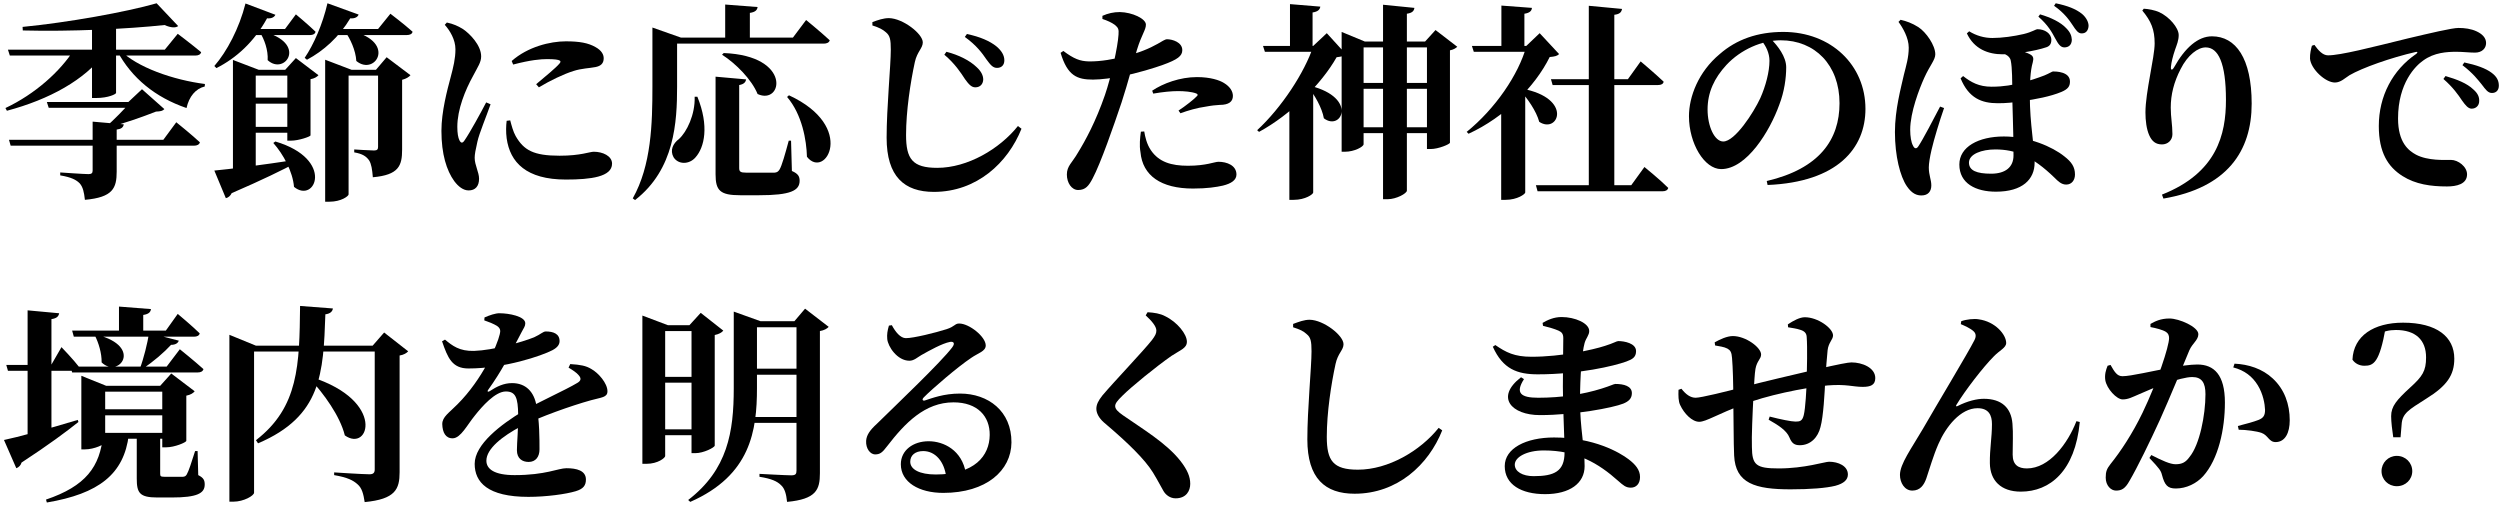
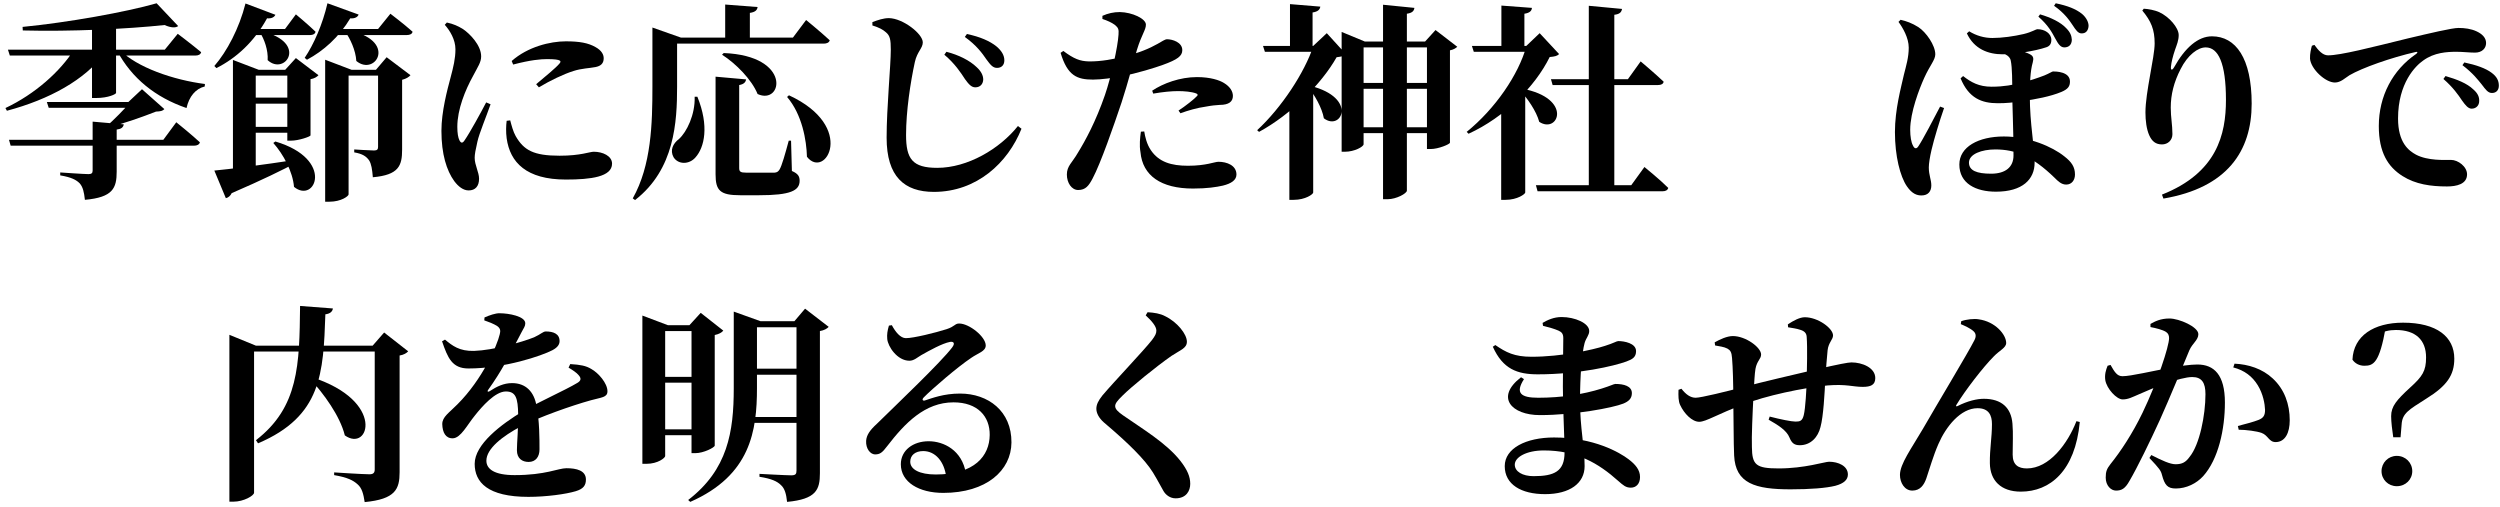
<svg xmlns="http://www.w3.org/2000/svg" width="538" height="109" viewBox="0 0 538 109" fill="none">
  <path d="M19.8 4.89V21.09H20.7C23.355 21.09 24.975 20.235 24.975 20.01V4.89H19.8ZM1.71 10.695L2.115 11.955H42.03C42.705 11.955 43.155 11.73 43.29 11.235C41.355 9.615 38.25 7.275 38.25 7.275L35.46 10.695H1.71ZM1.935 30.09L2.295 31.35H41.76C42.39 31.35 42.885 31.125 43.02 30.63C41.13 28.875 37.935 26.31 37.935 26.31L35.145 30.09H1.935ZM19.935 26.175V36.705C19.935 37.245 19.71 37.47 19.035 37.47C18.09 37.47 12.96 37.11 12.96 37.11V37.74C15.345 38.145 16.38 38.685 17.145 39.45C17.865 40.26 18.09 41.385 18.27 43.005C24.3 42.465 25.11 40.485 25.11 36.93V27.885C26.1 27.75 26.505 27.435 26.64 26.76L19.935 26.175ZM15.93 10.695C12.96 15.375 7.56 20.235 1.17 23.25L1.485 23.835C10.62 21.405 18.315 17.175 22.545 11.415V10.695H15.93ZM33.705 0.705C27.135 2.595 14.58 4.845 4.86 5.79L4.905 6.555C15.21 6.825 27.45 6.24 35.415 5.385C36.81 6.015 37.845 6.015 38.34 5.61L33.705 0.705ZM25.74 10.695L25.245 11.01C28.35 16.815 33.435 20.955 40.14 23.25C40.68 20.775 42.12 19.065 44.055 18.615L44.1 18.075C37.395 17.22 29.43 14.52 25.74 10.695ZM10.08 21.945L10.485 23.205H30.15V21.945H10.08ZM28.125 21.945C26.91 23.295 24.48 25.905 22.59 27.435H23.22C26.55 26.625 30.825 25.095 33.57 24.015C34.56 23.97 35.01 23.88 35.37 23.475L30.555 19.2L27.63 21.945H28.125Z" fill="black" />
  <path d="M72.9 15.015V16.275H83.745V15.015H72.9ZM52.65 15.015V16.275H63.54V15.015H52.65ZM52.65 21V22.305H63.54V21H52.65ZM52.65 27.3V28.56H63.54V27.3H52.65ZM69.975 15.015V43.41H70.875C73.44 43.41 75.015 42.195 75.015 41.835V15.015H75.645L69.975 12.855V15.015ZM50.13 15.015V39.045H51.03C53.55 39.045 55.035 37.92 55.035 37.56V15.015H55.665L50.13 12.9V15.015ZM81.36 15.015V31.62C81.36 32.115 81.18 32.385 80.505 32.385C79.695 32.385 76.23 32.16 76.23 32.16V32.79C78.075 33.105 78.84 33.69 79.425 34.5C79.92 35.265 80.1 36.48 80.235 38.145C85.815 37.65 86.535 35.67 86.535 32.205V17.175C87.435 16.95 88.02 16.545 88.335 16.185L83.205 12.315L80.91 15.015H81.36ZM59.265 30.45L58.815 30.765C60.975 33.195 63 36.93 63.27 40.215C67.815 43.95 72.135 34.275 59.265 30.45ZM61.83 15.015V30.27H62.64C64.26 30.27 66.735 29.415 66.825 29.145V17.04C67.635 16.905 68.22 16.545 68.535 16.185L63.675 12.495L61.38 15.015H61.83ZM46.125 36.705L48.6 42.645C49.095 42.555 49.59 42.15 49.86 41.565C56.43 38.73 60.93 36.525 63.945 34.905L63.855 34.365C56.475 35.49 49.185 36.435 46.125 36.705ZM52.83 0.75C51.48 6.105 48.825 11.1 46.125 14.205L46.575 14.655C50.85 12.495 54.72 8.985 57.465 3.945C58.455 4.035 59.04 3.675 59.265 3.18L52.83 0.75ZM53.505 6.24V7.545H66.735C67.32 7.545 67.815 7.32 67.905 6.825C66.33 5.295 63.675 3.09 63.675 3.09L61.335 6.24H53.505ZM70.11 6.24V7.545H87.525C88.2 7.545 88.695 7.32 88.785 6.825C86.985 5.205 84.015 2.955 84.015 2.955L81.36 6.24H70.11ZM56.34 6.735L55.935 6.96C56.88 8.445 57.735 10.785 57.6 12.945C61.335 16.41 66.42 9.12 56.34 6.735ZM70.47 0.705C69.435 5.205 67.5 9.615 65.565 12.45L66.06 12.855C69.615 10.965 72.945 7.995 75.375 3.945C76.41 4.035 76.995 3.63 77.175 3.135L70.47 0.705ZM74.61 6.465L74.205 6.69C75.375 8.31 76.545 10.83 76.68 13.125C80.865 16.59 85.77 8.49 74.61 6.465Z" fill="black" />
  <path d="M110.115 13.125C113.58 10.065 118.395 8.895 121.77 8.895C124.785 8.895 126.585 9.255 128.115 10.11C129.51 10.875 129.915 11.775 129.915 12.54C129.915 13.665 129.285 14.205 128.16 14.43C126.81 14.7 125.19 14.7 123.39 15.285C121.365 15.915 118.35 17.355 115.965 18.795L115.38 18.12C117.315 16.5 119.61 14.61 120.33 13.755C120.825 13.215 121.05 12.72 117.72 12.72C116.37 12.72 114.21 12.9 110.43 13.89L110.115 13.125ZM109.8 25.905C110.07 26.94 110.43 28.335 110.97 29.28C112.725 32.34 114.84 33.51 120.42 33.51C125.01 33.51 126.855 32.655 127.8 32.655C129.69 32.655 131.715 33.555 131.715 35.22C131.715 38.055 127.17 38.64 121.77 38.64C113.265 38.64 109.755 34.95 109.035 29.775C108.855 28.425 108.9 27.03 109.035 25.995L109.8 25.905ZM95.715 5.34C96.84 6.6 98.01 8.535 98.01 10.605C98.01 12.63 97.56 14.43 96.975 16.635C96.255 19.335 94.995 24.015 94.995 28.155C94.995 33.195 96.12 36.705 97.74 38.955C98.64 40.17 99.72 40.98 100.845 40.98C102.285 40.98 103.095 40.08 103.095 38.46C103.095 37.065 102.15 35.535 102.15 33.96C102.15 33.24 102.33 32.25 102.735 30.495C103.095 28.785 104.715 24.915 105.57 22.44L104.625 22.035C103.455 24.285 101.115 28.56 99.99 30.18C99.54 30.9 99.18 30.81 98.865 30.18C98.595 29.64 98.415 28.695 98.415 27.3C98.415 23.52 100.125 19.38 101.79 16.365C102.87 14.295 103.545 13.395 103.545 12.135C103.545 9.705 101.07 7.23 99.675 6.285C98.595 5.61 97.605 5.16 96.165 4.845L95.715 5.34Z" fill="black" />
  <path d="M155.745 11.415L155.385 11.775C158.355 13.665 161.775 17.13 163.035 20.235C168.39 22.71 170.55 12 155.745 11.415ZM153.99 16.5V37.515C153.99 41.025 154.98 42.015 159.3 42.015H163.35C170.1 42.015 172.08 41.025 172.08 38.91C172.08 37.965 171.765 37.38 170.415 36.795L170.235 30.27H169.74C168.975 33.105 168.255 35.67 167.76 36.48C167.445 36.975 167.175 37.11 166.68 37.155C166.14 37.155 165.105 37.155 163.89 37.155H160.56C159.345 37.155 159.075 36.93 159.075 36.165V18.3C160.11 18.12 160.47 17.67 160.56 17.085L153.99 16.5ZM149.49 20.82C149.625 24.645 147.78 28.425 146.115 29.91C144.81 30.9 144.135 32.34 144.945 33.825C145.935 35.445 148.32 35.445 149.67 33.87C151.605 31.71 152.64 27.12 150.075 20.82H149.49ZM156.06 0.975V8.58H161.37V2.775C162.585 2.595 162.945 2.145 163.035 1.515L156.06 0.975ZM142.875 8.085V9.39H177.255C177.93 9.39 178.425 9.165 178.56 8.67C176.67 6.915 173.475 4.305 173.475 4.305L170.64 8.085H142.875ZM140.4 8.085V18.66C140.4 26.58 140.175 35.58 136.17 42.69L136.665 43.05C145.215 36.435 145.71 26.175 145.71 18.66V8.085H146.52L140.4 5.925V7.635V8.085ZM169.785 20.505L169.38 20.865C172.62 24.645 173.565 30.225 173.655 33.735C177.57 38.775 184.455 27.3 169.785 20.505Z" fill="black" />
  <path d="M207.675 17.04C208.485 18.165 209.07 18.795 209.88 18.795C210.96 18.795 211.545 18.075 211.59 17.13C211.59 16.23 211.14 15.33 210.15 14.43C208.71 13.035 206.325 11.82 203.67 11.145L203.22 11.775C205.47 13.665 206.775 15.645 207.675 17.04ZM212.265 12.765C213.165 13.98 213.66 14.61 214.56 14.61C215.55 14.61 216.135 13.98 216.135 12.99C216.135 11.91 215.55 10.92 214.425 9.975C213.03 8.85 210.915 7.905 208.08 7.32L207.63 7.95C210.15 9.75 211.41 11.505 212.265 12.765ZM187.74 5.475C189.27 5.97 189.945 6.33 190.665 6.96C191.52 7.68 191.7 8.49 191.7 10.695C191.7 14.07 190.8 23.16 190.8 29.64C190.8 38.01 194.625 41.295 200.97 41.295C210.195 41.295 216.9 35.04 219.825 27.705L219.06 27.12C215.1 32.07 208.215 36.12 201.69 36.12C196.335 36.12 194.985 34.185 194.985 29.055C194.985 23.88 195.93 17.715 196.875 13.35C197.37 11.1 198.585 10.38 198.585 9.12C198.585 7.275 194.31 3.945 191.295 3.9C190.125 3.9 188.955 4.305 187.74 4.755V5.475Z" fill="black" />
  <path d="M237.24 4.08C238.32 4.44 239.22 4.845 239.895 5.34C240.66 5.97 240.795 6.285 240.705 7.455C240.57 9.975 239.13 16.545 237.78 20.46C235.8 26.175 233.595 30.225 231.93 32.925C230.715 35.04 229.59 35.715 229.59 37.56C229.59 39.36 230.625 40.89 232.02 40.89C233.64 40.89 234.315 39.945 235.125 38.415C236.88 35.13 239.67 27.075 241.38 21.99C242.775 17.715 244.08 12.675 244.665 10.74C245.7 7.365 246.6 6.465 246.6 5.295C246.6 4.035 243.675 2.64 240.975 2.595C239.67 2.595 238.455 2.865 237.24 3.405V4.08ZM228.825 10.965L228.24 11.37C229.725 16.32 231.795 17.13 235.215 17.13C236.97 17.13 239.58 16.77 241.38 16.41C244.71 15.78 248.58 14.565 250.2 13.98C253.44 12.81 254.43 12.045 254.43 10.785C254.43 9.075 252.27 8.445 251.145 8.445C250.695 8.445 250.02 8.94 249.12 9.435C247.365 10.425 245.115 11.415 241.65 12.225C239.805 12.675 237.015 13.26 234.315 13.215C232.425 13.17 231.12 12.675 228.825 10.965ZM248.175 20.145C250.245 19.785 252.09 19.605 253.53 19.605C254.835 19.605 256.455 19.74 257.4 20.1C257.76 20.235 257.85 20.46 257.58 20.685C257.13 21.225 254.97 22.935 253.62 23.79L254.025 24.375C255.645 23.79 257.58 23.205 259.56 22.935C260.73 22.71 261.675 22.62 262.485 22.575C264.465 22.575 265.32 21.855 265.32 20.64C265.32 19.695 264.735 18.66 263.385 17.85C262.44 17.265 260.505 16.59 257.58 16.59C253.935 16.59 250.29 17.94 247.95 19.515L248.175 20.145ZM246.24 28.29C246.42 29.415 246.78 31.035 247.68 32.34C249.39 34.86 252.045 35.67 255.645 35.67C259.605 35.67 261.36 34.815 262.215 34.815C264.015 34.815 266.085 35.58 266.085 37.56C266.085 38.73 265.005 39.495 263.16 39.945C261.765 40.26 259.785 40.575 256.725 40.575C249.84 40.575 245.88 37.785 245.43 32.745C245.16 31.305 245.34 29.595 245.52 28.335L246.24 28.29Z" fill="black" />
  <path d="M292.185 17.85V19.11H309.555V17.85H292.185ZM292.185 27.39V28.65H309.555V27.39H292.185ZM297.63 1.02V42.87H298.62C300.51 42.87 302.76 41.61 302.76 41.025V2.955C303.975 2.775 304.29 2.325 304.38 1.695L297.63 1.02ZM307.08 8.94V32.07H307.89C309.555 32.07 311.985 31.035 312.03 30.72V10.83C312.795 10.695 313.335 10.335 313.605 10.065L308.925 6.465L306.675 8.94H307.08ZM288.72 8.94V32.655H289.44C291.465 32.655 293.445 31.575 293.445 31.035V10.2H308.16V8.94H293.715L288.72 6.87V8.94ZM282.6 17.805L277.47 22.08V43.005H278.415C280.935 43.005 282.6 41.79 282.6 41.43V17.805ZM277.605 0.885V10.38H282.465V2.685C283.635 2.505 284.04 2.055 284.13 1.425L277.605 0.885ZM271.8 9.885L272.205 11.145H285.93V9.885H271.8ZM282.645 9.885C280.755 15.6 275.805 23.16 270.54 28.02L270.945 28.38C277.74 24.69 284.355 18.12 287.64 12.315C288.675 12.18 289.26 12.09 289.665 11.685L285.525 7.14L282.6 9.885H282.645ZM282.015 18.48L281.565 18.75C282.915 20.505 284.49 23.16 284.895 25.455C288.63 28.335 292.32 21.09 282.015 18.48Z" fill="black" />
  <path d="M341.91 1.245V40.755H347.4V3.18C348.615 3.045 348.93 2.595 349.065 1.92L341.91 1.245ZM330.525 39.855L330.885 41.16H357.795C358.425 41.16 358.875 40.935 359.01 40.44C357.165 38.595 353.88 35.94 353.88 35.94L351.045 39.855H330.525ZM333.765 17.04L334.125 18.3H356.805C357.48 18.3 357.93 18.075 358.02 17.58C356.175 15.825 353.07 13.215 353.07 13.215L350.325 17.04H333.765ZM328.23 17.805L323.055 22.17V43.005H324C326.565 43.005 328.23 41.745 328.23 41.43V17.805ZM323.1 1.2V10.695H328.05V2.955C329.22 2.775 329.625 2.325 329.67 1.695L323.1 1.2ZM316.755 9.885L317.16 11.145H330.93V9.885H316.755ZM328.5 9.885C326.79 16.095 321.75 23.43 315.63 28.38L316.035 28.785C323.775 25.23 330.345 18.66 333.495 12.27C334.575 12.18 335.115 12.045 335.52 11.64L331.335 7.14L328.455 9.885H328.5ZM327.51 19.065L327.06 19.38C328.68 21.135 330.615 23.88 331.245 26.22C335.34 28.92 338.625 21.135 327.51 19.065Z" fill="black" />
-   <path d="M381.15 8.445C382.545 9.84 384.39 12.18 384.39 14.475C384.39 16.815 383.985 19.74 382.905 22.53C380.88 28.2 375.885 36.39 370.395 36.39C366.795 36.39 363.465 30.9 363.465 25.005C363.465 20.82 365.49 15.465 370.08 11.64C373.68 8.49 378.225 6.87 383.76 6.87C394.065 6.87 401.445 14.025 401.445 23.43C401.445 31.89 395.46 39.18 380.385 39.81L380.205 38.955C391.545 36.3 395.865 30.045 395.865 22.215C395.865 13.98 390.555 8.67 383.22 8.67C379.17 8.67 374.625 10.65 371.52 13.98C368.91 16.815 367.47 19.875 367.47 23.565C367.47 27.165 368.955 30.45 370.845 30.45C373.365 30.45 377.37 24.24 378.81 21.135C379.98 18.525 380.79 15.42 380.79 13.08C380.79 11.415 380.025 9.885 379.125 8.805L381.15 8.445Z" fill="black" />
  <path d="M442.305 8.31C442.935 9.48 443.43 10.2 444.24 10.2C445.095 10.2 445.815 9.75 445.86 8.58C445.815 7.725 445.545 6.96 444.645 6.06C443.475 4.8 441.36 3.765 439.02 3.09L438.66 3.585C440.775 5.43 441.585 6.96 442.305 8.31ZM446.04 5.43C446.715 6.465 447.21 7.185 447.93 7.185C448.92 7.23 449.415 6.51 449.46 5.565C449.46 4.845 449.055 3.855 448.065 3C446.715 1.92 444.96 1.245 442.395 0.705L442.035 1.245C444.285 2.82 445.32 4.35 446.04 5.43ZM423.765 6.735L423.27 7.185C424.845 10.56 427.86 11.685 430.965 11.685C433.44 11.685 437.94 11.01 440.415 10.155C441.045 9.93 441.45 9.48 441.45 8.58C441.45 7.185 440.01 6.285 438.48 6.285C438.075 6.285 437.355 6.87 435.51 7.32C433.395 7.815 430.83 8.175 428.76 8.175C427.005 8.175 425.295 7.68 423.765 6.735ZM422.46 16.365L421.92 16.86C423.675 21.135 426.465 22.215 429.93 22.215C431.685 22.215 433.215 22.08 435.24 21.765C438.075 21.36 441.225 20.775 443.61 19.785C445.095 19.155 445.455 18.525 445.455 17.535C445.455 15.42 442.44 15.375 441.81 15.375C441.63 15.375 441.045 15.78 439.965 16.23C438.57 16.77 436.68 17.4 434.88 17.85C433.17 18.255 431.325 18.66 428.58 18.66C425.88 18.66 424.17 17.715 422.46 16.365ZM430.065 11.235C430.965 11.46 432.495 11.775 432.72 13.08C433.035 14.52 433.035 17.67 433.035 19.875C433.035 22.575 433.305 27.75 433.305 33.465C433.305 35.94 431.595 37.38 428.49 37.38C425.385 37.38 423.72 36.705 423.72 34.995C423.72 33.15 426.465 32.16 429.39 32.16C433.755 32.16 437.4 33.645 442.125 38.235C442.89 39 443.61 39.72 444.645 39.72C445.86 39.72 446.535 38.73 446.535 37.56C446.535 35.94 445.815 34.86 444.24 33.645C441.675 31.575 436.59 29.37 431.235 29.37C425.745 29.37 421.65 31.62 421.65 35.4C421.65 39.495 425.205 41.25 429.525 41.25C435.24 41.25 437.85 38.595 437.85 34.995C437.85 31.485 436.815 26.85 436.815 20.55C436.815 18.075 436.905 15.285 437.445 13.44C437.67 12.585 437.625 12.09 436.86 11.685C435.735 11.055 433.485 10.65 431.865 10.47L430.065 11.235ZM408.555 4.71C409.455 5.925 410.76 8.13 410.76 10.245C410.76 12.36 410.22 14.07 409.725 16.05C409.095 18.885 407.79 23.565 407.79 28.425C407.79 33.6 408.915 37.965 410.355 40.08C411.525 41.79 412.605 42.06 413.505 42.06C414.945 42.06 415.62 41.16 415.62 39.9C415.62 38.64 415.08 37.74 415.08 36.03C415.08 35.22 415.305 33.78 415.665 32.25C416.205 29.91 417.42 25.95 418.365 23.25L417.51 22.935C416.295 25.275 413.73 30.18 412.83 31.485C412.425 32.115 411.975 32.025 411.66 31.305C411.3 30.675 411.075 29.37 411.075 27.93C411.075 24.15 413.055 19.065 414.09 16.77C415.305 14.07 416.475 12.9 416.475 11.685C416.475 9.75 414.495 6.915 412.83 5.835C411.48 4.98 410.22 4.53 409.005 4.26L408.555 4.71Z" fill="black" />
  <path d="M461.025 2.28C462.915 4.53 463.68 6.375 463.68 9.345C463.68 12.315 461.7 19.83 461.7 24.195C461.7 25.95 461.925 27.795 462.51 29.1C463.095 30.405 463.905 31.08 465.255 31.08C466.515 31.08 467.505 30.18 467.505 28.875C467.505 26.85 467.145 25.275 467.145 23.16C467.145 20.37 467.82 17.67 469.26 14.88C470.79 11.82 472.995 10.2 474.66 10.2C477.36 10.2 479.025 13.53 479.025 21.495C479.025 28.92 477.09 37.2 465.255 41.88L465.57 42.735C479.295 40.395 484.56 32.52 484.56 22.305C484.56 12.54 481.14 7.815 476.01 7.815C472.995 7.815 470.205 10.29 467.865 14.475C467.46 15.195 467.1 15.15 467.19 14.34C467.28 13.395 467.595 12.09 468.09 10.65C468.45 9.615 468.855 8.715 468.855 7.545C468.855 6.015 466.875 3.63 464.625 2.595C463.68 2.19 462.33 1.92 461.34 1.875L461.025 2.28Z" fill="black" />
  <path d="M529.83 21.63C530.595 22.71 531.18 23.385 531.9 23.385C532.845 23.385 533.52 22.71 533.52 21.765C533.565 20.91 533.25 20.1 532.26 19.245C530.91 17.94 528.75 17.085 526.275 16.365L525.825 16.995C527.895 18.795 529.02 20.415 529.83 21.63ZM534.06 18.165C534.915 19.29 535.41 20.01 536.265 20.01C537.21 20.01 537.75 19.38 537.75 18.435C537.75 17.4 537.345 16.5 536.175 15.645C534.915 14.7 532.89 13.98 530.325 13.44L529.92 14.025C532.26 15.825 533.205 17.13 534.06 18.165ZM498.06 9.66C498.87 10.785 499.815 11.91 500.985 11.91C503.685 11.91 510.3 10.2 518.175 8.265C522.945 7.14 527.67 6.015 529.065 6.015C530.415 6.015 531.765 6.195 532.935 6.735C534.105 7.275 535.005 8.085 535.005 9.255C535.005 10.425 534.105 11.325 532.62 11.325C531.45 11.325 529.965 11.145 528.66 11.145C526.635 11.145 523.845 11.28 521.46 13.035C519.84 14.16 516.06 17.85 516.06 25.5C516.06 30.72 518.355 32.43 519.93 33.285C522.495 34.635 526.14 34.41 527.445 34.41C528.975 34.41 530.91 35.85 530.91 37.515C530.91 39.63 528.66 40.125 526.59 40.125C523.125 40.125 519.84 39.675 517.005 37.875C513.9 35.895 511.92 32.835 511.92 27.12C511.92 20.685 514.89 15.06 519.975 11.595C520.335 11.325 520.29 11.055 519.84 11.19C514.53 12.405 508.32 14.61 505.62 16.185C504.675 16.77 503.73 17.76 502.47 17.76C500.4 17.76 497.295 14.835 497.115 12.63C497.07 11.55 497.34 10.515 497.52 9.84L498.06 9.66Z" fill="black" />
-   <path d="M20.25 88.07V89.375H37.26V88.07H20.25ZM20.205 93.155V94.415H37.26V93.155H20.205ZM15.525 71.15L15.885 72.455H41.76C42.39 72.455 42.885 72.23 42.975 71.735C41.22 70.025 38.25 67.55 38.25 67.55L35.685 71.15H15.525ZM15.165 78.89L15.525 80.15H42.57C43.2 80.15 43.65 79.925 43.785 79.43C41.895 77.72 38.7 75.155 38.7 75.155L35.865 78.89H15.165ZM25.605 65.975V71.645H30.825V67.775C32.04 67.595 32.4 67.145 32.49 66.515L25.605 65.975ZM32.085 71.645C31.725 73.895 30.915 77.18 30.105 79.295H30.78C32.985 77.855 35.37 75.785 36.81 74.21C37.755 74.21 38.295 73.85 38.475 73.31L32.085 71.645ZM20.88 72.05L20.43 72.23C21.195 73.715 21.915 76.01 21.87 77.99C25.515 81.545 30.915 74.615 20.88 72.05ZM1.35 78.53L1.71 79.79H15.975C16.56 79.79 17.01 79.565 17.1 79.07C15.795 77.36 13.23 74.705 13.23 74.705L11.025 78.53H1.35ZM5.94 66.785V95.765L11.07 94.19V68.675C12.285 68.495 12.6 68.045 12.735 67.415L5.94 66.785ZM0.855 94.685L3.51 100.76C4.05 100.58 4.5 100.085 4.635 99.545C10.35 95.81 14.355 92.84 16.875 90.815L16.74 90.365C10.215 92.345 3.51 94.145 0.855 94.685ZM17.505 83.03V96.71H18.225C20.34 96.71 22.635 95.585 22.635 95.135V84.29H37.62V83.03H22.86L17.505 80.87V83.03ZM34.92 83.03V96.26H35.82C37.53 96.26 40.05 95.225 40.095 94.865V85.145C41.04 84.965 41.625 84.56 41.895 84.2L36.855 80.375L34.47 83.03H34.92ZM29.43 93.335V102.965C29.43 106.07 30.015 107.06 33.885 107.06H36.945C42.435 107.06 44.055 106.16 44.055 104.27C44.055 103.37 43.83 102.83 42.66 102.245L42.525 97.07H41.985C41.22 99.5 40.59 101.435 40.185 102.11C39.96 102.47 39.78 102.56 39.375 102.605C39.015 102.605 38.295 102.605 37.485 102.605H35.415C34.56 102.605 34.47 102.47 34.47 101.93V94.775C34.47 94.415 34.47 93.785 34.47 93.335H29.43ZM22.185 93.56C21.555 100.49 18.405 104.63 9.9 107.51L10.08 108.14C21.24 106.25 26.685 102.065 27.72 93.56H22.185Z" fill="black" />
  <path d="M67.14 81.185L66.69 81.5C69.66 84.695 73.17 89.51 74.205 93.695C79.425 97.43 83.07 86.315 67.14 81.185ZM80.64 74.39V101.03C80.64 101.705 80.37 102.065 79.515 102.065C78.03 102.065 71.91 101.66 71.91 101.66V102.245C74.79 102.74 76.005 103.37 76.95 104.225C77.895 105.035 78.21 106.295 78.48 108.05C85.095 107.42 85.995 105.26 85.995 101.615V76.505C86.895 76.37 87.525 75.965 87.84 75.605L82.665 71.555L80.19 74.39H80.64ZM49.365 74.39V107.96H50.22C52.47 107.96 54.675 106.655 54.675 106.025V75.65H82.89V74.39H55.08L49.365 72.05V74.39ZM64.575 65.84C64.44 78.485 64.305 87.62 55.08 94.73L55.53 95.405C69.255 89.555 69.57 80.33 70.02 67.64C71.1 67.505 71.55 67.01 71.64 66.38L64.575 65.84Z" fill="black" />
  <path d="M95.76 73.085C97.335 74.39 98.865 75.605 102.015 75.515C106.155 75.38 112.23 73.67 114.93 72.59C116.415 71.915 116.865 71.33 117.45 71.33C119.07 71.33 120.42 71.825 120.42 73.4C120.42 74.075 120.06 74.75 118.845 75.38C116.595 76.55 108.63 79.295 100.8 79.295C97.29 79.295 96.345 77 95.13 73.445L95.76 73.085ZM116.1 96.71C116.1 98.285 115.29 99.41 113.76 99.41C112.41 99.41 111.24 98.69 111.24 96.89C111.24 95.225 111.555 92.255 111.51 89.24C111.465 85.595 110.97 84.245 108.855 84.245C106.56 84.245 103.725 87.485 102.195 89.42C100.53 91.445 99.18 94.235 97.47 94.325C95.895 94.37 95.22 93.065 95.175 91.265C95.175 89.69 96.66 88.835 98.46 86.99C103.86 81.59 107.01 74.3 107.55 71.915C107.73 71.195 107.73 70.655 106.92 70.115C106.245 69.71 105.39 69.35 104.22 68.945L104.265 68.315C105.3 67.865 106.65 67.37 107.55 67.415C109.44 67.415 113.04 68.045 113.04 69.575C113.04 70.205 112.725 70.565 112.275 71.42C111.69 72.545 110.88 74.075 110.25 75.29C109.485 76.64 108.09 79.655 105.03 83.93C104.805 84.2 104.985 84.425 105.345 84.2C106.92 83.165 108.405 82.445 110.205 82.445C113.13 82.445 114.975 84.29 115.47 87.44C116.1 90.455 116.1 94.55 116.1 96.71ZM122.715 78.35C124.92 78.485 126.09 78.71 127.215 79.385C128.79 80.24 130.725 82.49 130.725 84.2C130.725 85.55 129.42 85.505 127.17 86.135C122.94 87.305 116.1 89.735 112.185 91.715C108.09 93.875 104.67 96.575 104.67 99.14C104.67 100.94 106.38 102.245 110.745 102.245C117.45 102.245 120.105 100.76 121.905 100.76C124.065 100.76 126.09 101.255 126.09 103.19C126.09 104.45 125.55 105.215 123.885 105.71C121.815 106.34 117.54 106.925 113.715 106.925C104.94 106.925 102.15 103.775 102.15 99.815C102.15 95.63 107.775 91.355 112.635 88.43C116.01 86.45 121.545 84.02 124.245 82.4C125.01 81.95 125.145 81.455 124.56 80.78C124.11 80.195 123.12 79.565 122.355 79.115L122.715 78.35Z" fill="black" />
  <path d="M160.02 69.125V70.43H173.565V69.125H160.02ZM160.02 79.34V80.645H173.565V79.34H160.02ZM159.885 89.735V90.995H173.565V89.735H159.885ZM171.405 69.125V101.3C171.405 102.02 171.18 102.29 170.28 102.29C169.155 102.29 163.44 101.975 163.44 101.975V102.605C166.05 103.01 167.265 103.595 168.075 104.405C168.885 105.125 169.2 106.34 169.38 108.005C175.635 107.42 176.445 105.395 176.445 101.84V71.24C177.345 71.105 178.02 70.7 178.335 70.34L173.25 66.425L170.955 69.125H171.405ZM157.905 69.125V83.57C157.905 92.93 156.6 101.075 148.095 107.6L148.545 108.005C161.55 102.29 162.9 92.66 162.9 83.525V69.125H163.665L157.905 67.055V68.675V69.125ZM138.24 69.98V99.815H139.095C141.615 99.815 143.145 98.51 143.145 98.15V69.98H143.73L138.24 67.91V69.98ZM148.815 69.98V97.52H149.625C151.425 97.52 153.765 96.305 153.81 95.9V72.095C154.71 71.915 155.34 71.555 155.655 71.15L150.795 67.325L148.365 69.98H148.815ZM140.805 69.98V71.24H150.75V69.98H140.805ZM140.805 81.095V82.355H150.75V81.095H140.805ZM140.805 92.39V93.65H150.75V92.39H140.805Z" fill="black" />
  <path d="M191.925 69.98C192.69 71.42 193.77 72.77 194.94 72.77C196.605 72.77 201.33 71.6 203.715 70.835C205.515 70.25 205.47 69.62 206.415 69.62C208.575 69.62 212.13 72.455 212.13 74.345C212.13 75.605 210.51 75.965 209.025 77C206.055 78.98 200.52 83.75 198.81 85.505C198.315 86 198.585 86.315 199.035 86.18C200.565 85.685 203.085 84.695 206.595 84.695C212.67 84.695 217.71 88.475 217.665 95.225C217.62 101.255 212.265 106.07 202.995 106.07C197.775 106.07 193.86 103.775 193.86 99.905C193.86 96.89 196.515 94.955 199.845 94.955C203.085 94.955 207.045 96.89 207.855 101.84L203.625 102.65C203.22 99.32 201.285 97.07 198.675 97.07C196.965 97.07 195.885 97.97 195.885 99.365C195.885 101.03 197.91 102.11 201.375 102.11C209.745 102.11 212.94 98.105 212.985 93.605C213.03 89.6 210.375 86.585 205.2 86.585C199.035 86.585 194.76 91.04 190.935 95.99C189.855 97.43 189.36 97.79 188.28 97.79C187.29 97.745 186.3 96.575 186.39 94.865C186.48 93.65 187.155 92.615 188.685 91.22C193.095 86.9 202.5 77.945 204.885 74.795C205.65 73.805 205.155 73.445 204.435 73.58C202.77 73.895 200.025 75.425 198.27 76.415C197.415 76.91 196.695 77.63 195.705 77.63C193.095 77.63 191.07 74.57 190.935 72.95C190.845 71.96 190.98 71.15 191.295 70.07L191.925 69.98Z" fill="black" />
  <path d="M246.555 67.865C247.815 69.035 248.85 70.205 248.85 71.15C248.85 71.78 248.58 72.275 247.905 73.175C246.15 75.425 239.67 82.22 237.24 85.1C236.34 86.225 235.935 87.08 235.935 87.98C235.935 88.88 236.475 89.96 237.555 90.905C242.865 95.405 246.375 98.87 248.13 101.705C249.3 103.64 249.795 104.675 250.38 105.665C250.875 106.52 251.82 107.24 252.99 107.24C255.33 107.24 256.14 105.575 256.14 104.135C256.14 102.605 255.555 101.165 254.025 99.185C250.965 95.315 245.925 92.345 241.605 89.33C240.66 88.655 239.985 88.07 239.985 87.395C239.985 86.855 240.39 86.27 241.605 85.1C243.495 83.21 248.805 78.89 252.09 76.595C254.07 75.29 255.42 74.93 255.42 73.535C255.42 71.915 253.35 69.305 250.74 68.045C249.66 67.46 248.355 67.28 246.96 67.19L246.555 67.865Z" fill="black" />
-   <path d="M278.28 70.43C279.81 70.925 280.485 71.24 281.205 71.915C282.06 72.59 282.24 73.445 282.24 75.605C282.24 78.98 281.34 88.115 281.34 94.55C281.34 102.965 285.165 106.25 291.51 106.25C300.735 106.25 307.44 99.995 310.365 92.615L309.6 92.075C305.64 97.025 298.755 101.075 292.23 101.075C286.875 101.075 285.525 99.14 285.525 94.01C285.525 88.79 286.47 82.625 287.415 78.305C287.91 76.01 289.125 75.335 289.125 74.075C289.125 72.185 284.85 68.855 281.835 68.81C280.665 68.81 279.495 69.26 278.28 69.71V70.43Z" fill="black" />
  <path d="M332.055 70.115L331.965 69.485C333.045 68.855 334.395 68.225 336.06 68.225C338.895 68.225 342 69.53 342 71.24C342 72.14 341.325 72.725 341.01 73.805C340.425 75.92 340.02 80.915 340.02 86.135C340.02 92.39 341.01 95.9 341.01 100.31C341.01 104 337.815 106.34 332.505 106.34C327.375 106.34 323.82 104.27 323.82 100.31C323.82 96.485 328.365 94.145 334.44 94.145C343.035 94.145 348.57 97.385 350.46 98.825C351.945 99.95 352.935 101.12 352.935 102.65C352.935 104.135 352.08 104.945 350.955 104.945C349.875 104.945 349.335 104.45 348.255 103.505C343.98 99.68 339.3 96.935 332.235 96.935C328.5 96.935 325.98 98.375 325.98 99.995C325.98 101.48 327.645 102.47 330.03 102.47C334.485 102.47 336.69 101.435 336.69 97.385C336.69 93.875 336.33 88.16 336.33 83.21C336.33 79.34 336.42 74.165 336.42 72.77C336.42 71.87 336.105 71.465 335.385 71.15C334.44 70.745 333.495 70.475 332.055 70.115ZM321.795 74.255C324.09 75.83 325.89 76.775 329.58 76.775C336.015 76.775 342.765 75.29 345.375 74.435C347.265 73.85 347.895 73.4 348.255 73.4C349.515 73.4 352.08 73.85 352.08 75.56C352.08 76.865 351.315 77.315 349.965 77.81C347.355 78.755 339.795 80.555 330.93 80.555C326.52 80.555 323.415 79.43 321.255 74.615L321.795 74.255ZM327.96 81.59C326.025 84.605 327.285 85.595 331.02 85.595C336.015 85.595 340.695 84.875 344.7 83.615C346.59 83.03 347.31 82.625 347.625 82.625C349.425 82.625 351.18 83.075 351.18 84.605C351.18 85.82 350.415 86.405 349.335 86.855C347.085 87.755 338.85 89.33 331.38 89.33C325.305 89.33 321.705 85.505 327.33 81.185L327.96 81.59Z" fill="black" />
  <path d="M369.09 74.345C369.99 74.525 370.98 74.615 371.745 75.02C372.375 75.38 372.645 75.785 372.735 77.045C372.915 79.16 373.005 82.535 373.005 85.865C373.095 90.5 373.05 95.09 373.185 98.015C373.455 104.045 377.73 105.305 385.335 105.305C389.565 105.305 392.985 105.035 394.965 104.54C396.81 104.045 397.665 103.235 397.665 102.11C397.665 100.265 395.595 99.365 393.615 99.365C392.67 99.365 388.395 100.805 382.77 100.805C377.865 100.805 377.055 100.04 377.01 96.215C376.92 94.055 377.145 88.88 377.37 84.74C377.505 82.445 377.595 80.42 377.775 79.385C378.09 77.63 378.99 77.27 378.99 76.28C378.99 74.795 375.705 72.32 372.915 72.32C371.655 72.32 370.125 73.04 369 73.67L369.09 74.345ZM384.795 70.43C385.83 70.61 386.595 70.7 387.405 70.97C388.305 71.24 388.755 71.69 388.8 72.5C388.98 74.93 388.845 79.565 388.8 81.86C388.755 83.795 388.53 87.89 388.17 89.33C387.855 90.635 387.315 90.725 386.37 90.725C385.515 90.725 383.085 90.23 380.835 89.645L380.61 90.32C382.5 91.4 384.48 92.57 385.11 94.19C385.605 95.405 386.19 95.81 387.315 95.81C389.655 95.81 391.23 94.1 391.77 91.895C392.4 89.6 392.67 84.56 392.805 81.59C392.94 79.205 393.165 77 393.3 75.38C393.48 73.715 394.47 73.085 394.47 72.185C394.47 70.655 391.23 68.27 388.395 68.27C387.315 68.27 385.965 68.99 384.75 69.8L384.795 70.43ZM375.21 87.035C379.845 85.19 388.035 83.435 393.345 82.94C397.35 82.625 398.745 83.255 400.86 83.255C402.57 83.255 403.56 82.85 403.56 81.365C403.56 79.115 400.725 77.99 398.43 77.99C397.755 77.99 395.775 78.35 390.735 79.52C386.73 80.465 378.945 82.265 375.12 83.3C371.7 84.2 366.075 85.595 364.905 85.595C363.78 85.595 362.79 84.875 361.845 83.66L361.215 83.885C361.17 85.145 361.17 86.36 361.575 87.17C362.43 89.015 364.14 90.77 365.67 90.77C367.155 90.77 369.585 89.105 375.21 87.035Z" fill="black" />
  <path d="M421.965 69.755C422.82 70.115 424.035 70.655 424.71 71.285C425.205 71.735 425.34 72.365 424.89 73.22C423.585 75.83 416.745 87.17 413.775 92.345C411.3 96.575 408.87 99.86 408.87 102.2C408.87 103.865 409.86 105.575 411.525 105.575C413.235 105.575 414.045 104.36 414.54 102.965C415.26 100.85 416.025 98.105 417.15 95.54C418.77 91.805 421.92 87.845 425.565 87.845C427.995 87.845 428.67 89.375 428.67 91.265C428.67 94.145 428.175 96.62 428.22 99.68C428.265 103.415 430.605 105.8 434.88 105.8C441.135 105.8 446.58 101.39 447.57 90.815L446.85 90.635C444.96 95.495 441 100.805 436.185 100.805C434.385 100.805 433.125 100.085 433.125 97.835C433.125 95.315 433.26 93.335 433.08 91.175C432.81 87.755 430.74 85.82 426.915 85.82C425.475 85.82 423.45 86.27 421.245 87.395C420.975 87.53 420.84 87.395 421.02 87.125C422.865 84.065 426.78 78.98 429.075 76.685C430.335 75.38 431.73 74.84 431.73 73.805C431.73 72.005 429.39 69.215 425.835 68.72C424.845 68.54 423.135 68.72 422.055 69.125L421.965 69.755Z" fill="black" />
  <path d="M462.96 97.925L462.555 98.555C464.76 100.895 465.03 101.3 465.255 102.2C465.84 104.405 466.47 105.125 468.225 105.125C470.52 105.125 472.68 104.045 474.12 102.47C477.405 98.825 478.8 92.345 478.8 86.63C478.8 80.645 476.46 78.44 472.86 78.44C471.33 78.44 468.945 78.8 467.46 79.07C463.14 79.835 458.595 80.96 456.75 80.96C455.58 80.96 455.04 80.015 454.185 78.53L453.555 78.71C453.195 79.61 452.88 80.6 453.06 81.815C453.375 83.66 455.49 85.955 456.795 85.955C458.01 85.955 458.865 85.46 460.35 84.83C463.32 83.48 469.17 81.14 471.78 81.14C473.85 81.14 474.615 82.4 474.615 84.83C474.615 89.33 473.355 95.72 471.195 98.33C470.385 99.455 469.62 99.905 468.18 99.905C467.01 99.905 465.255 99.095 462.96 97.925ZM462.78 70.385C463.995 70.61 465.39 70.97 466.11 71.42C466.605 71.735 466.785 72.185 466.785 72.77C466.785 74.525 464.31 82.085 461.07 88.835C458.865 93.38 456.39 97.115 454.185 99.86C453.375 100.895 453.15 101.48 453.15 102.785C453.15 104.495 454.275 105.575 455.355 105.575C456.57 105.575 457.335 105.17 458.28 103.46C459.9 100.715 462.735 94.91 464.805 90.365C466.875 85.775 470.025 78.125 471.15 75.38C471.825 73.85 473.085 73.175 473.085 71.915C473.085 70.34 468.945 68.54 466.875 68.54C464.94 68.54 463.725 69.17 462.78 69.71V70.385ZM480.6 79.07C483.03 79.7 484.695 81.005 485.865 82.895C487.035 84.785 487.395 86.945 487.44 88.205C487.44 89.465 487.035 89.96 486.045 90.365C485.01 90.77 483.525 91.175 481.59 91.67L481.77 92.48C483.345 92.48 485.685 92.795 486.675 93.155C488.16 93.695 488.25 95.18 489.78 95.135C491.76 95.09 492.75 93.155 492.75 90.455C492.75 86.99 491.625 83.795 489.105 81.455C486.855 79.34 483.84 78.395 480.87 78.26L480.6 79.07Z" fill="black" />
  <path d="M515.79 104.63C517.68 104.63 519.12 103.19 519.12 101.39C519.12 99.59 517.68 98.105 515.79 98.105C513.945 98.105 512.505 99.59 512.505 101.39C512.505 103.19 513.945 104.63 515.79 104.63ZM515.025 94.1H516.6L516.825 91.4C516.96 88.925 518.355 88.205 522.09 85.82C526.59 83.03 528.165 80.735 528.165 77.18C528.165 72.5 524.43 69.44 517.14 69.44C510.885 69.44 506.475 72.23 506.25 77.405C506.79 78.215 507.735 78.71 508.815 78.71C510.795 78.71 512.055 78.08 513.405 70.475L511.47 72.05C513 71.285 514.17 71.015 515.61 71.015C519.795 71.015 522.09 73.13 522.09 76.91C522.09 79.835 521.325 81.005 518.625 83.435C515.745 86.09 514.575 87.44 514.575 89.555C514.575 90.815 514.8 92.57 515.025 94.1Z" fill="black" />
</svg>